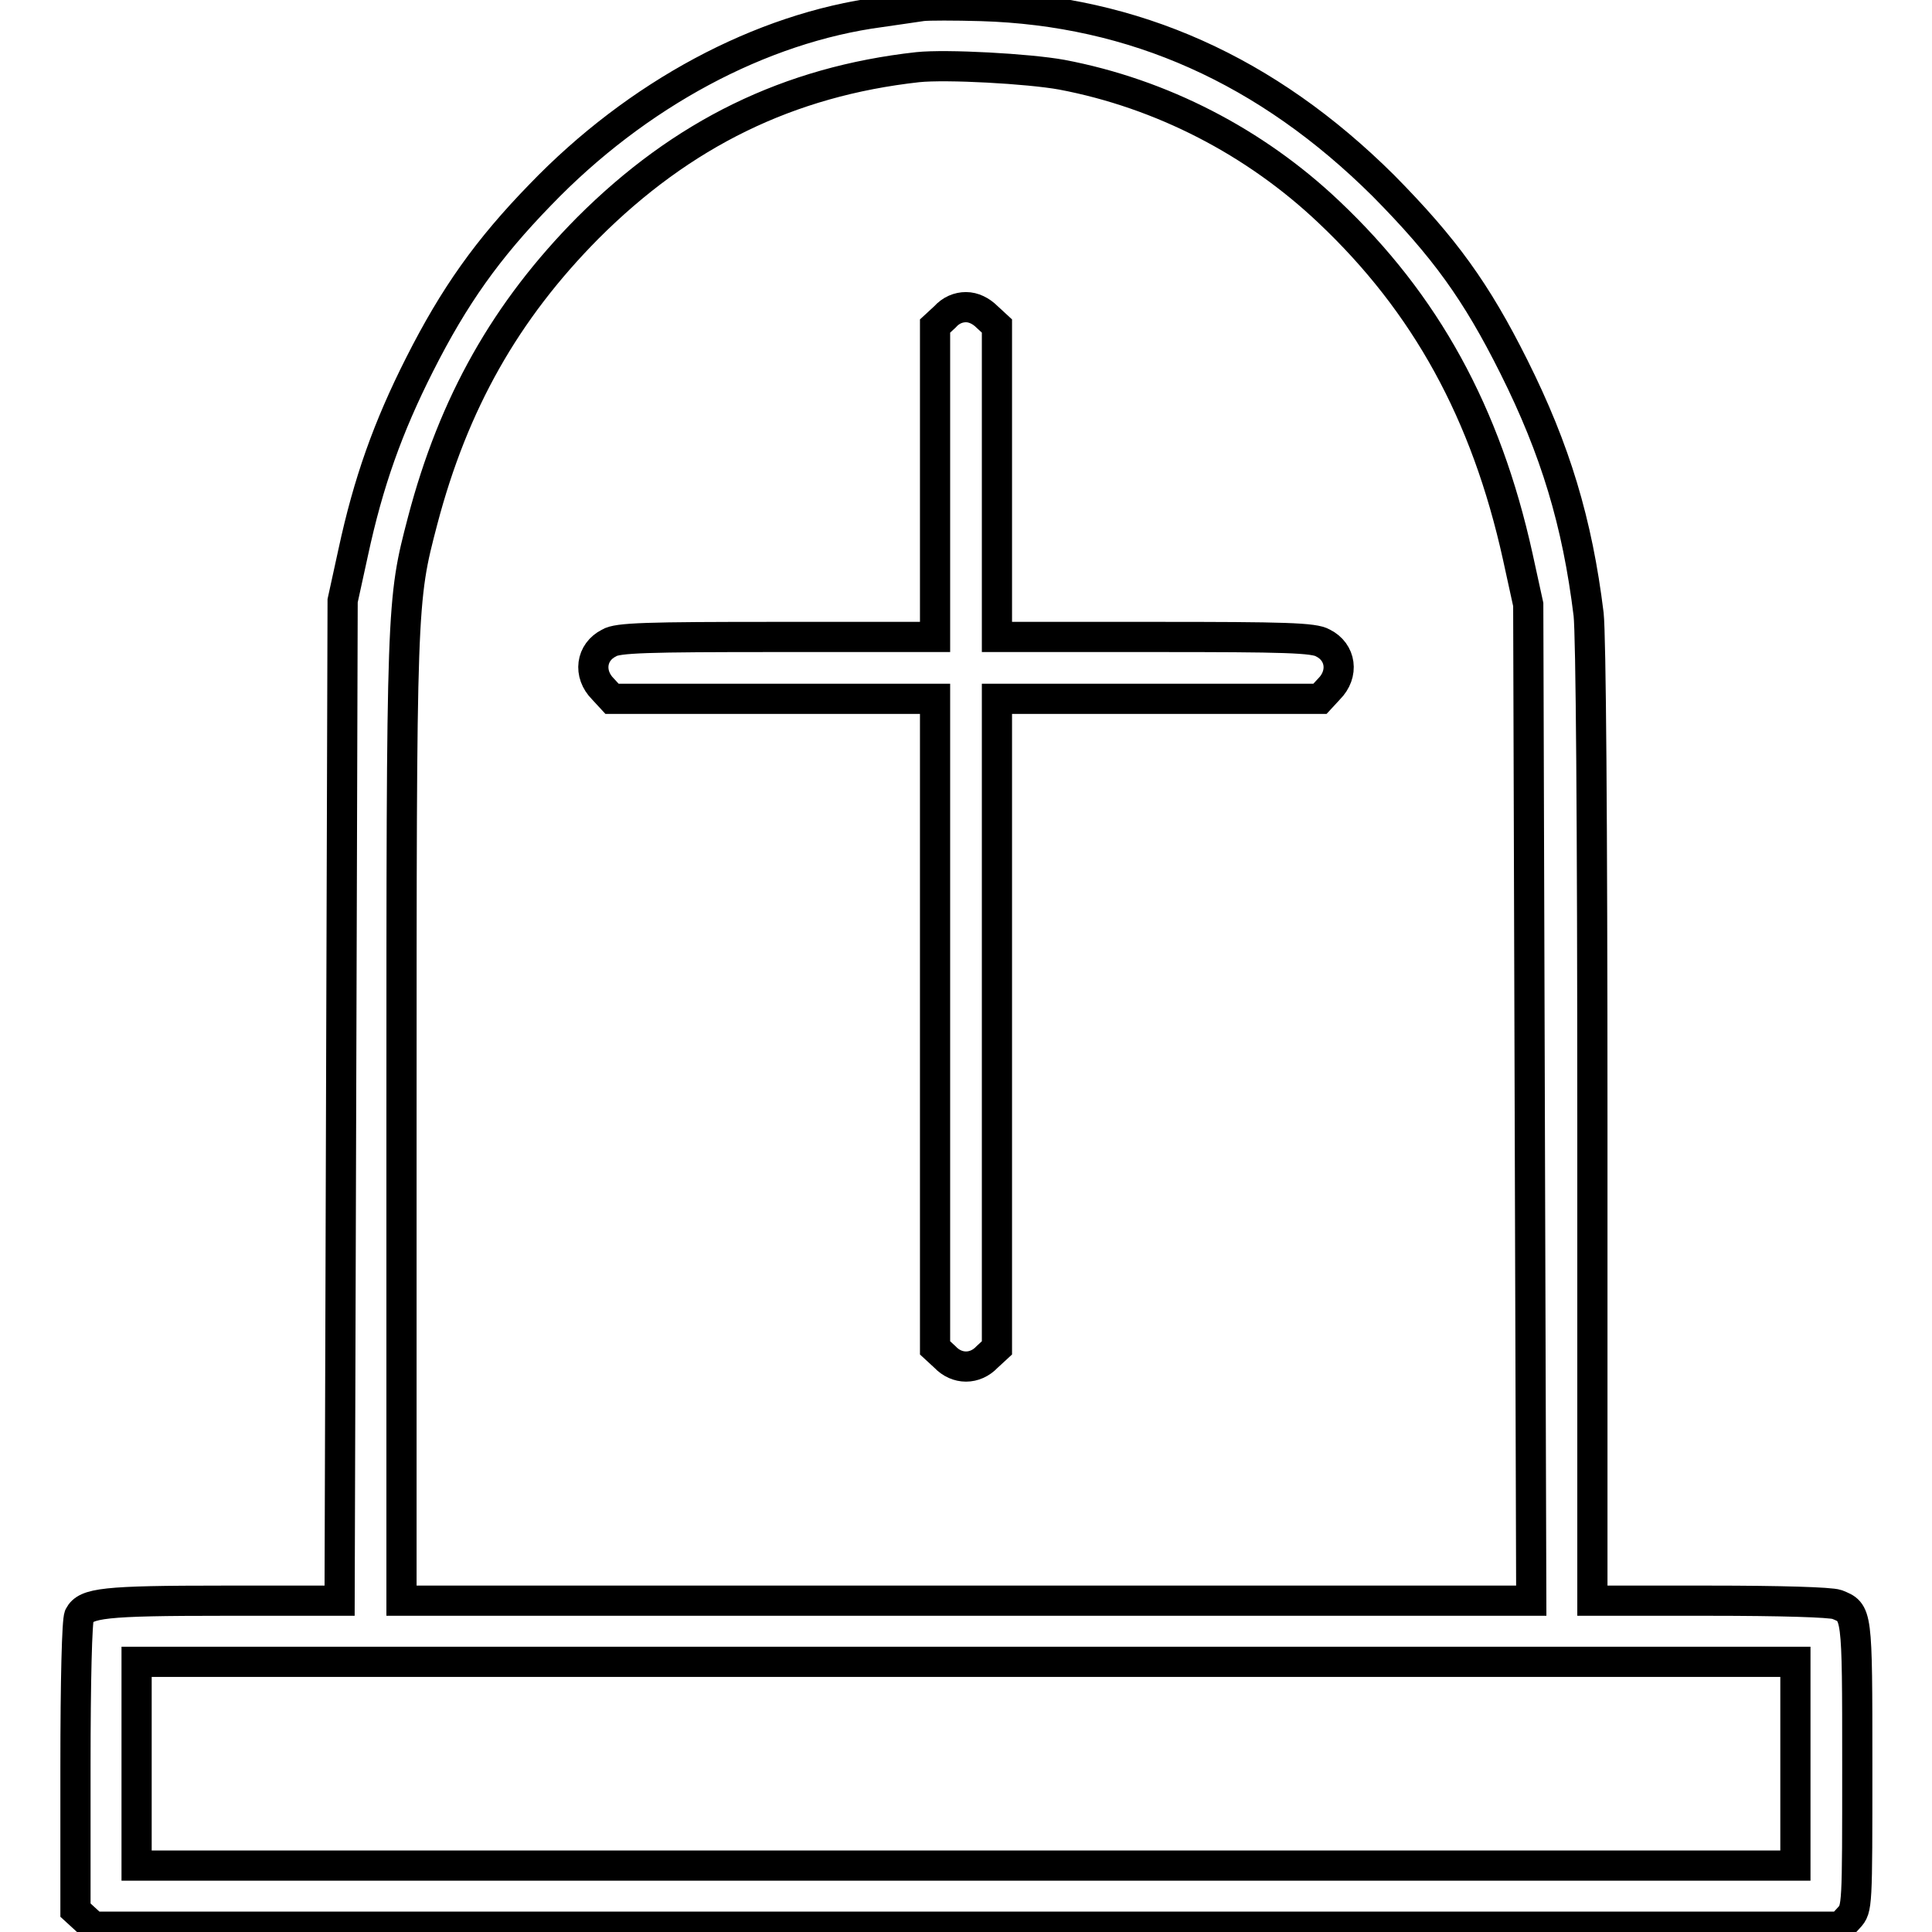
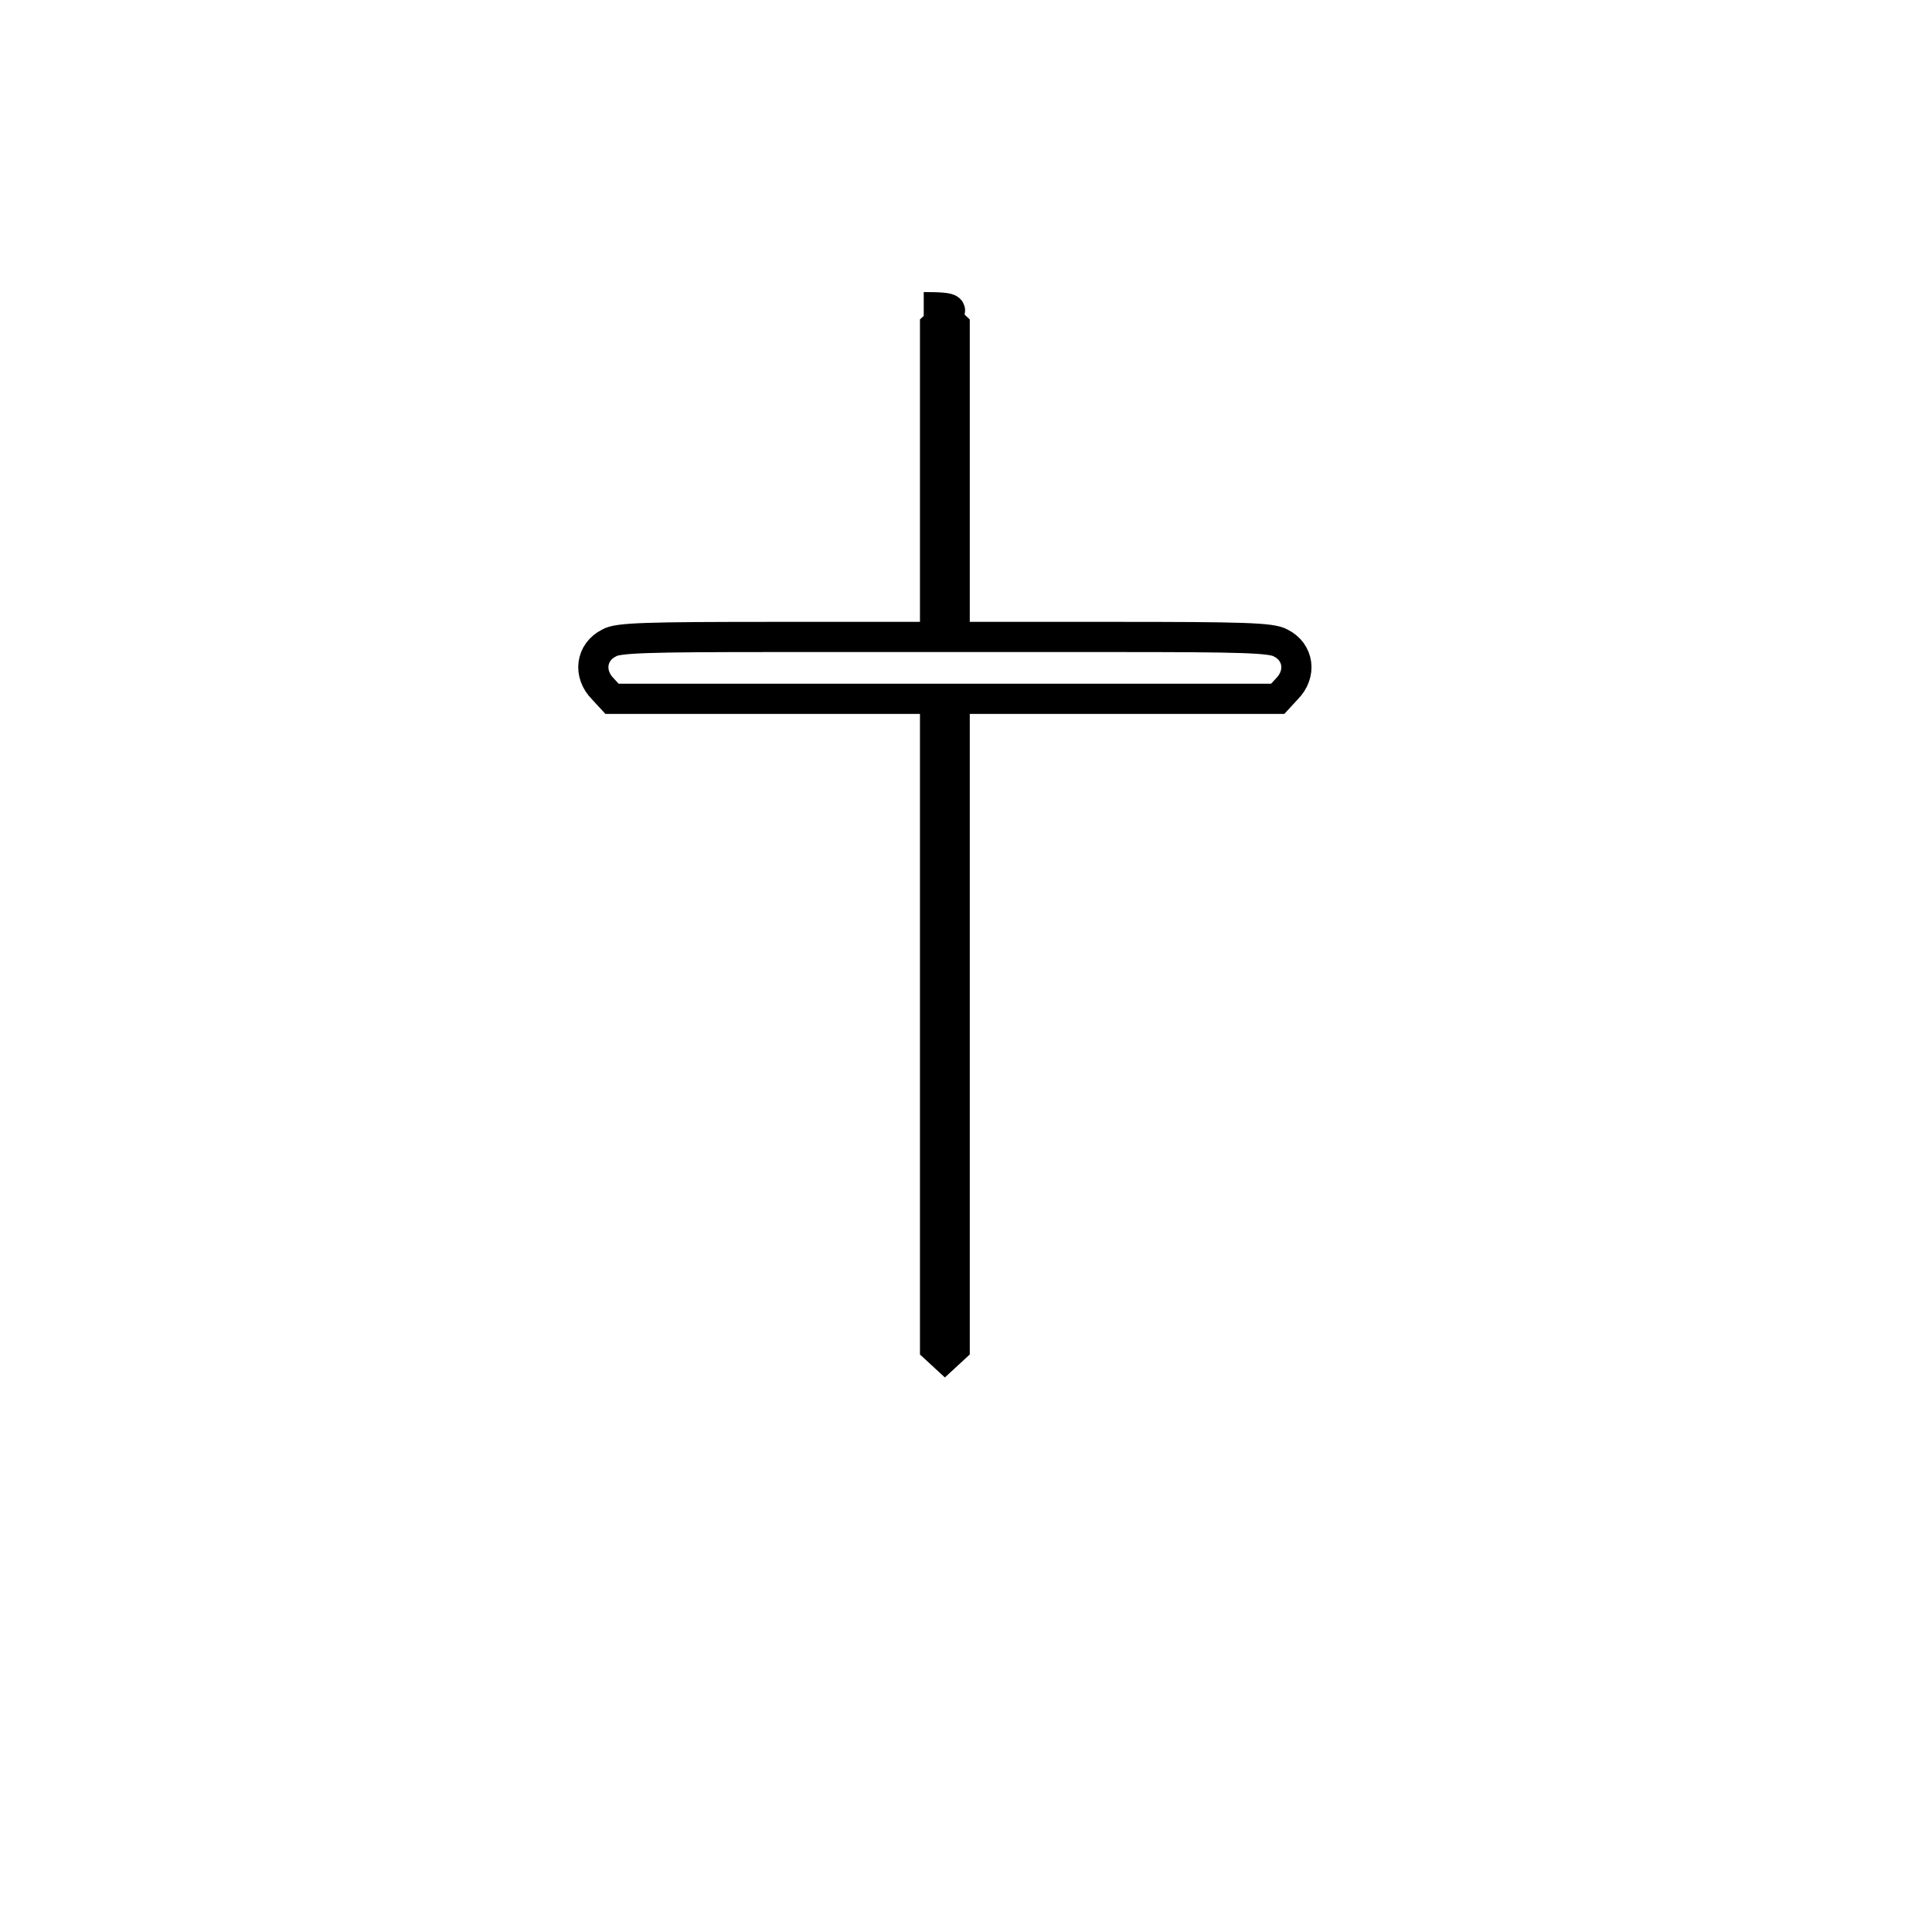
<svg xmlns="http://www.w3.org/2000/svg" version="1.1" x="0px" y="0px" viewBox="0 0 256 256" enable-background="new 0 0 256 256" xml:space="preserve">
  <g>
    <g>
      <g>
-         <path stroke-width="4" fill-opacity="0" stroke="#000000" d="M122.2,0.8c-0.8,0.1-3.3,0.5-5.5,0.8c-15.9,2.1-32.3,10.9-45.1,24.2C64.6,33,60.2,39.2,55.6,48.3c-4.2,8.3-6.8,15.6-8.8,24.9l-1.4,6.4l-0.2,66.3L45,212.1H29.6c-15.9,0-18.2,0.3-19.1,2c-0.3,0.6-0.5,8.5-0.5,20v19l1.2,1.1l1.2,1.1h115.7h115.8l1.1-1.2c1.1-1.2,1.1-1.4,1.1-20.2c0-20.5,0-20.2-2.7-21.3c-0.9-0.3-7.4-0.5-16.9-0.5h-15.5v-63.2c0-40.9-0.2-64.7-0.5-67.5c-1.5-12.2-4.4-21.8-9.9-32.8c-5-10-9.2-15.8-17.3-24C167.9,9.3,150.3,1.4,130,0.8C126.5,0.7,123,0.7,122.2,0.8z M140.7,9.9c13.2,2.5,25.6,8.9,35.4,18.2c12.8,12.1,20.8,26.6,25,45.6l1.4,6.4l0.2,66l0.2,66H128H53.2v-63.6c0-68.8,0-68.8,2.8-79.5C60.1,53.4,67,41.2,77.9,30.2c12.5-12.5,26.6-19.4,43.7-21.3C125.4,8.5,136.3,9.1,140.7,9.9z M237.9,233.7v13.5H128H18.1v-13.5v-13.5H128h109.9V233.7z" />
-         <path stroke-width="4" fill-opacity="0" stroke="#000000" d="M125.2,42l-1.3,1.2v20.6v20.6h-20.9c-17.3,0-21.2,0.1-22.3,0.8c-2.4,1.2-2.8,4.1-0.8,6.1l1.2,1.3h21.4h21.4v43v43l1.3,1.2c1.6,1.7,4,1.7,5.6,0l1.3-1.2v-43v-43h21.4h21.4l1.2-1.3c2-2,1.6-4.9-0.8-6.1c-1.2-0.7-5-0.8-22.3-0.8h-20.9V63.8V43.2l-1.3-1.2c-0.8-0.8-1.8-1.3-2.8-1.3C127,40.7,126,41.1,125.2,42z" />
+         <path stroke-width="4" fill-opacity="0" stroke="#000000" d="M125.2,42l-1.3,1.2v20.6v20.6h-20.9c-17.3,0-21.2,0.1-22.3,0.8c-2.4,1.2-2.8,4.1-0.8,6.1l1.2,1.3h21.4h21.4v43v43l1.3,1.2l1.3-1.2v-43v-43h21.4h21.4l1.2-1.3c2-2,1.6-4.9-0.8-6.1c-1.2-0.7-5-0.8-22.3-0.8h-20.9V63.8V43.2l-1.3-1.2c-0.8-0.8-1.8-1.3-2.8-1.3C127,40.7,126,41.1,125.2,42z" />
      </g>
    </g>
  </g>
</svg>